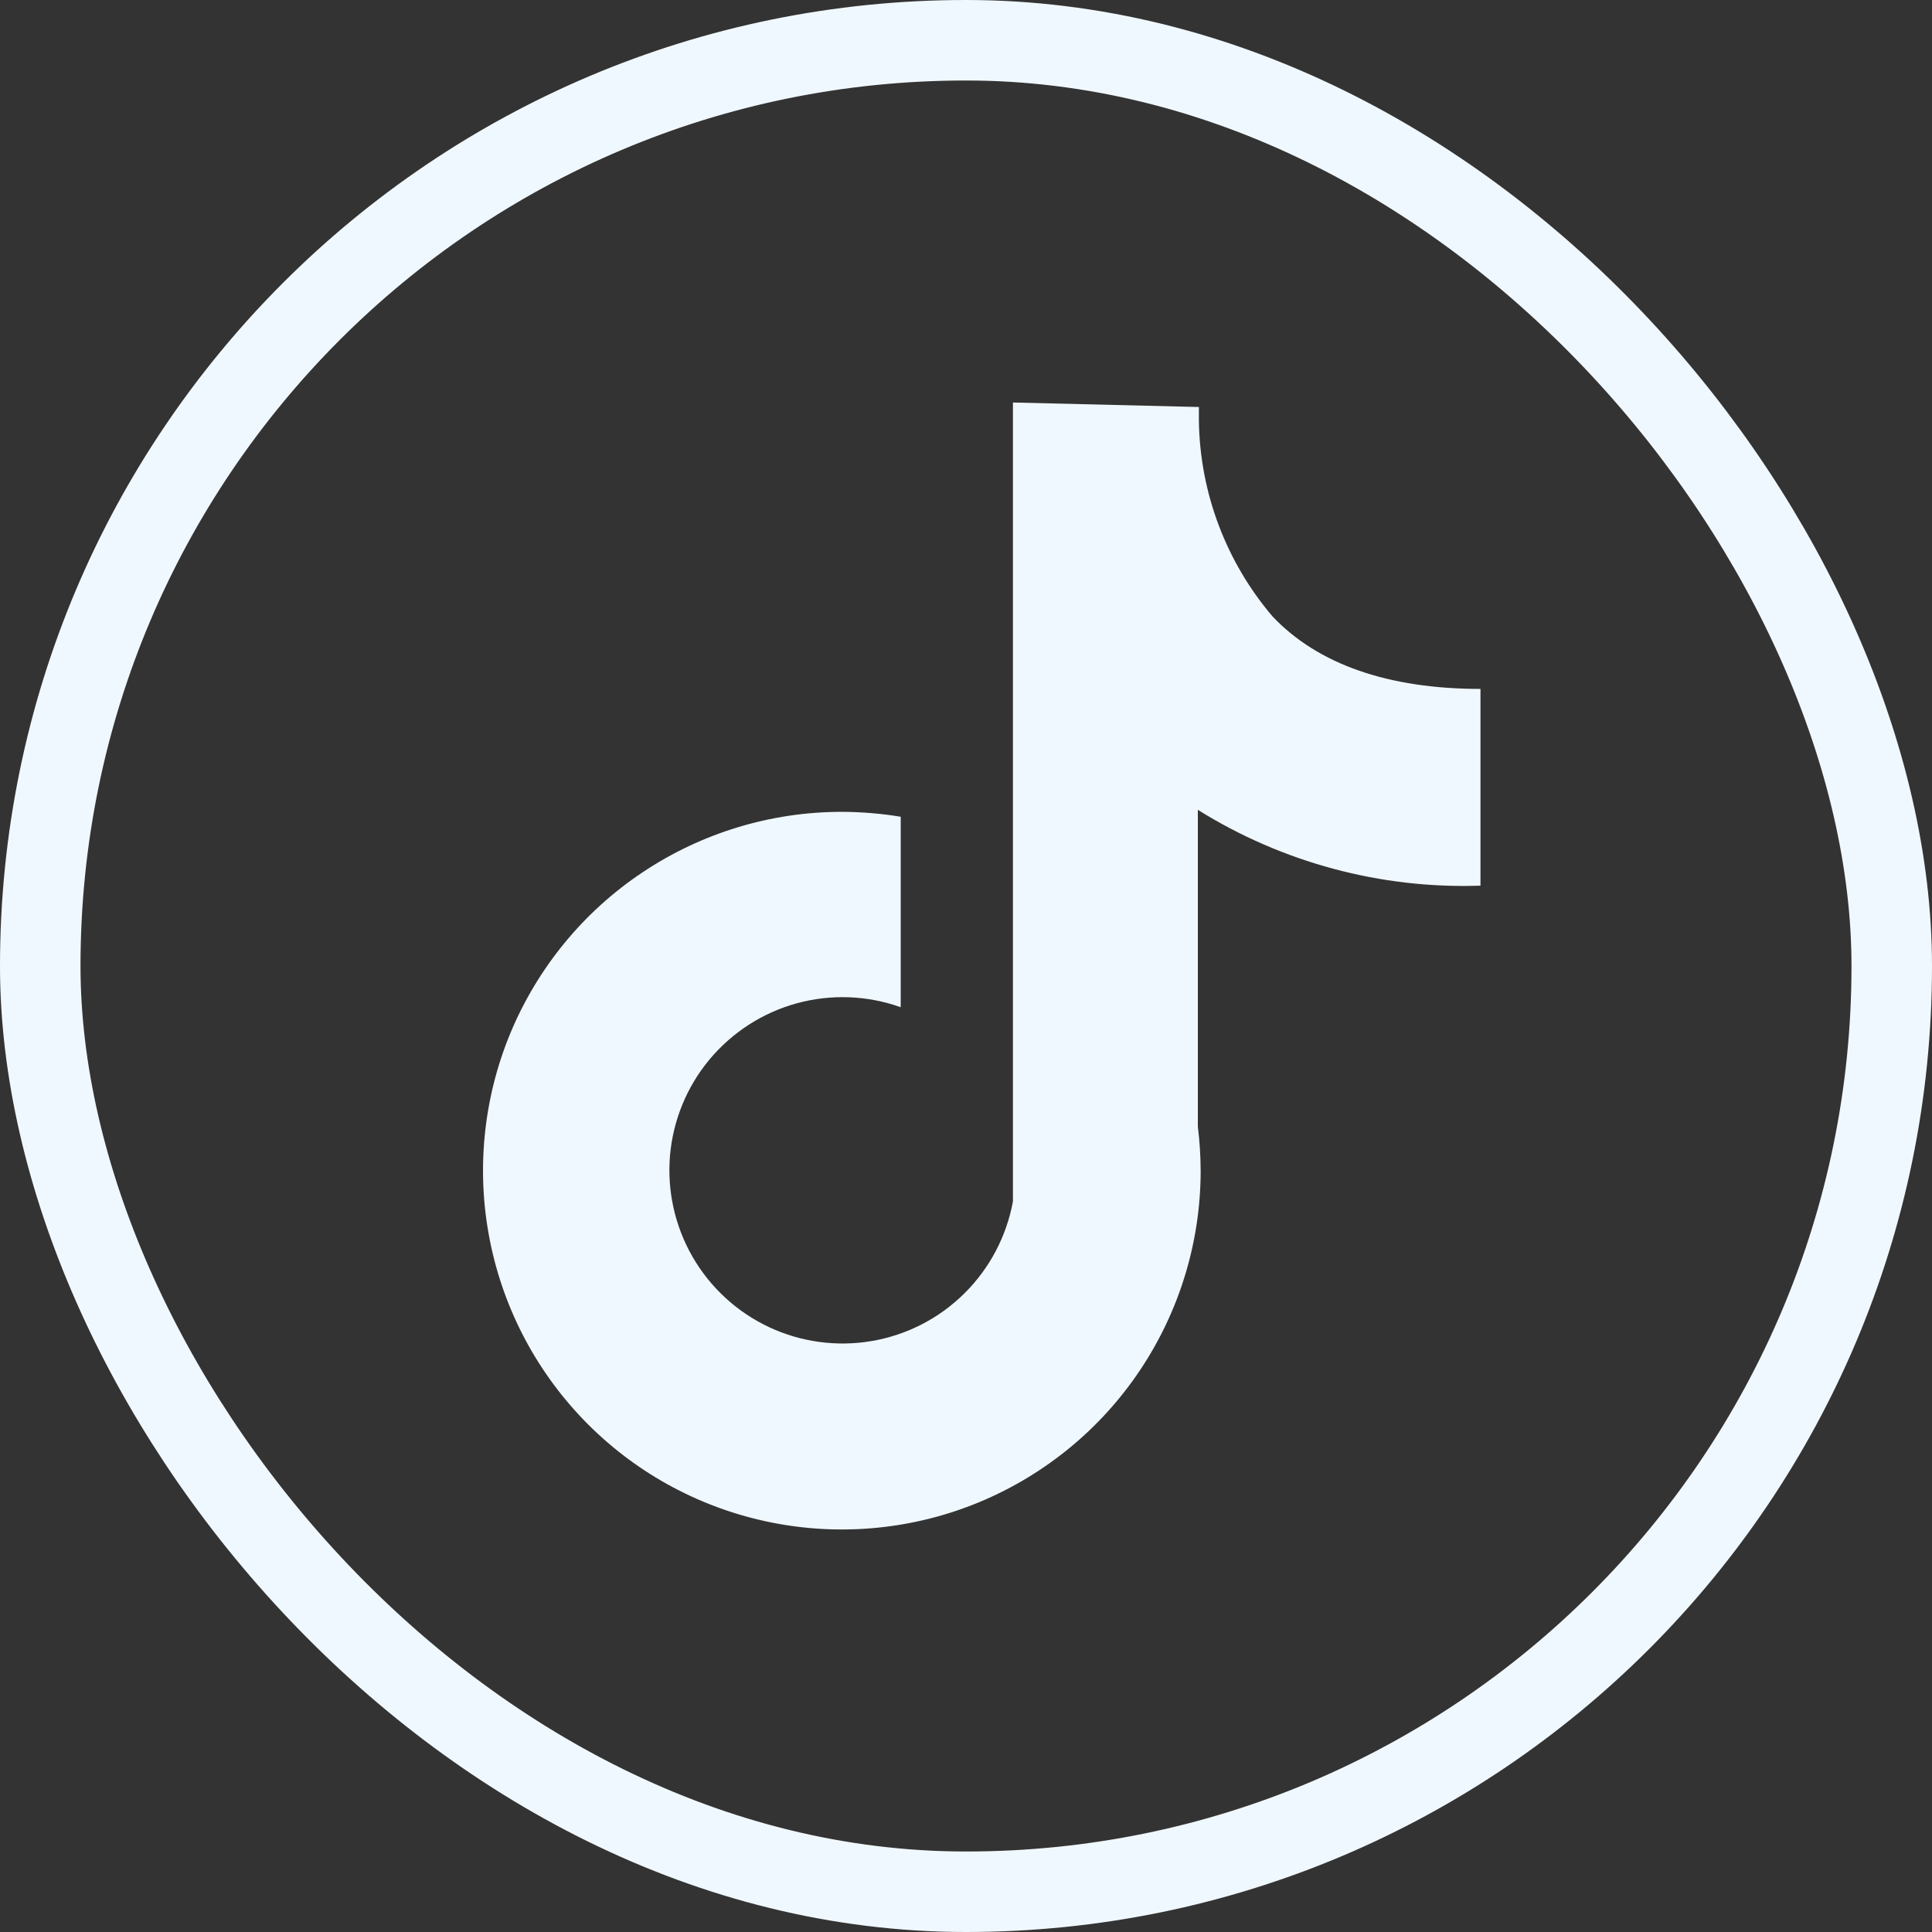
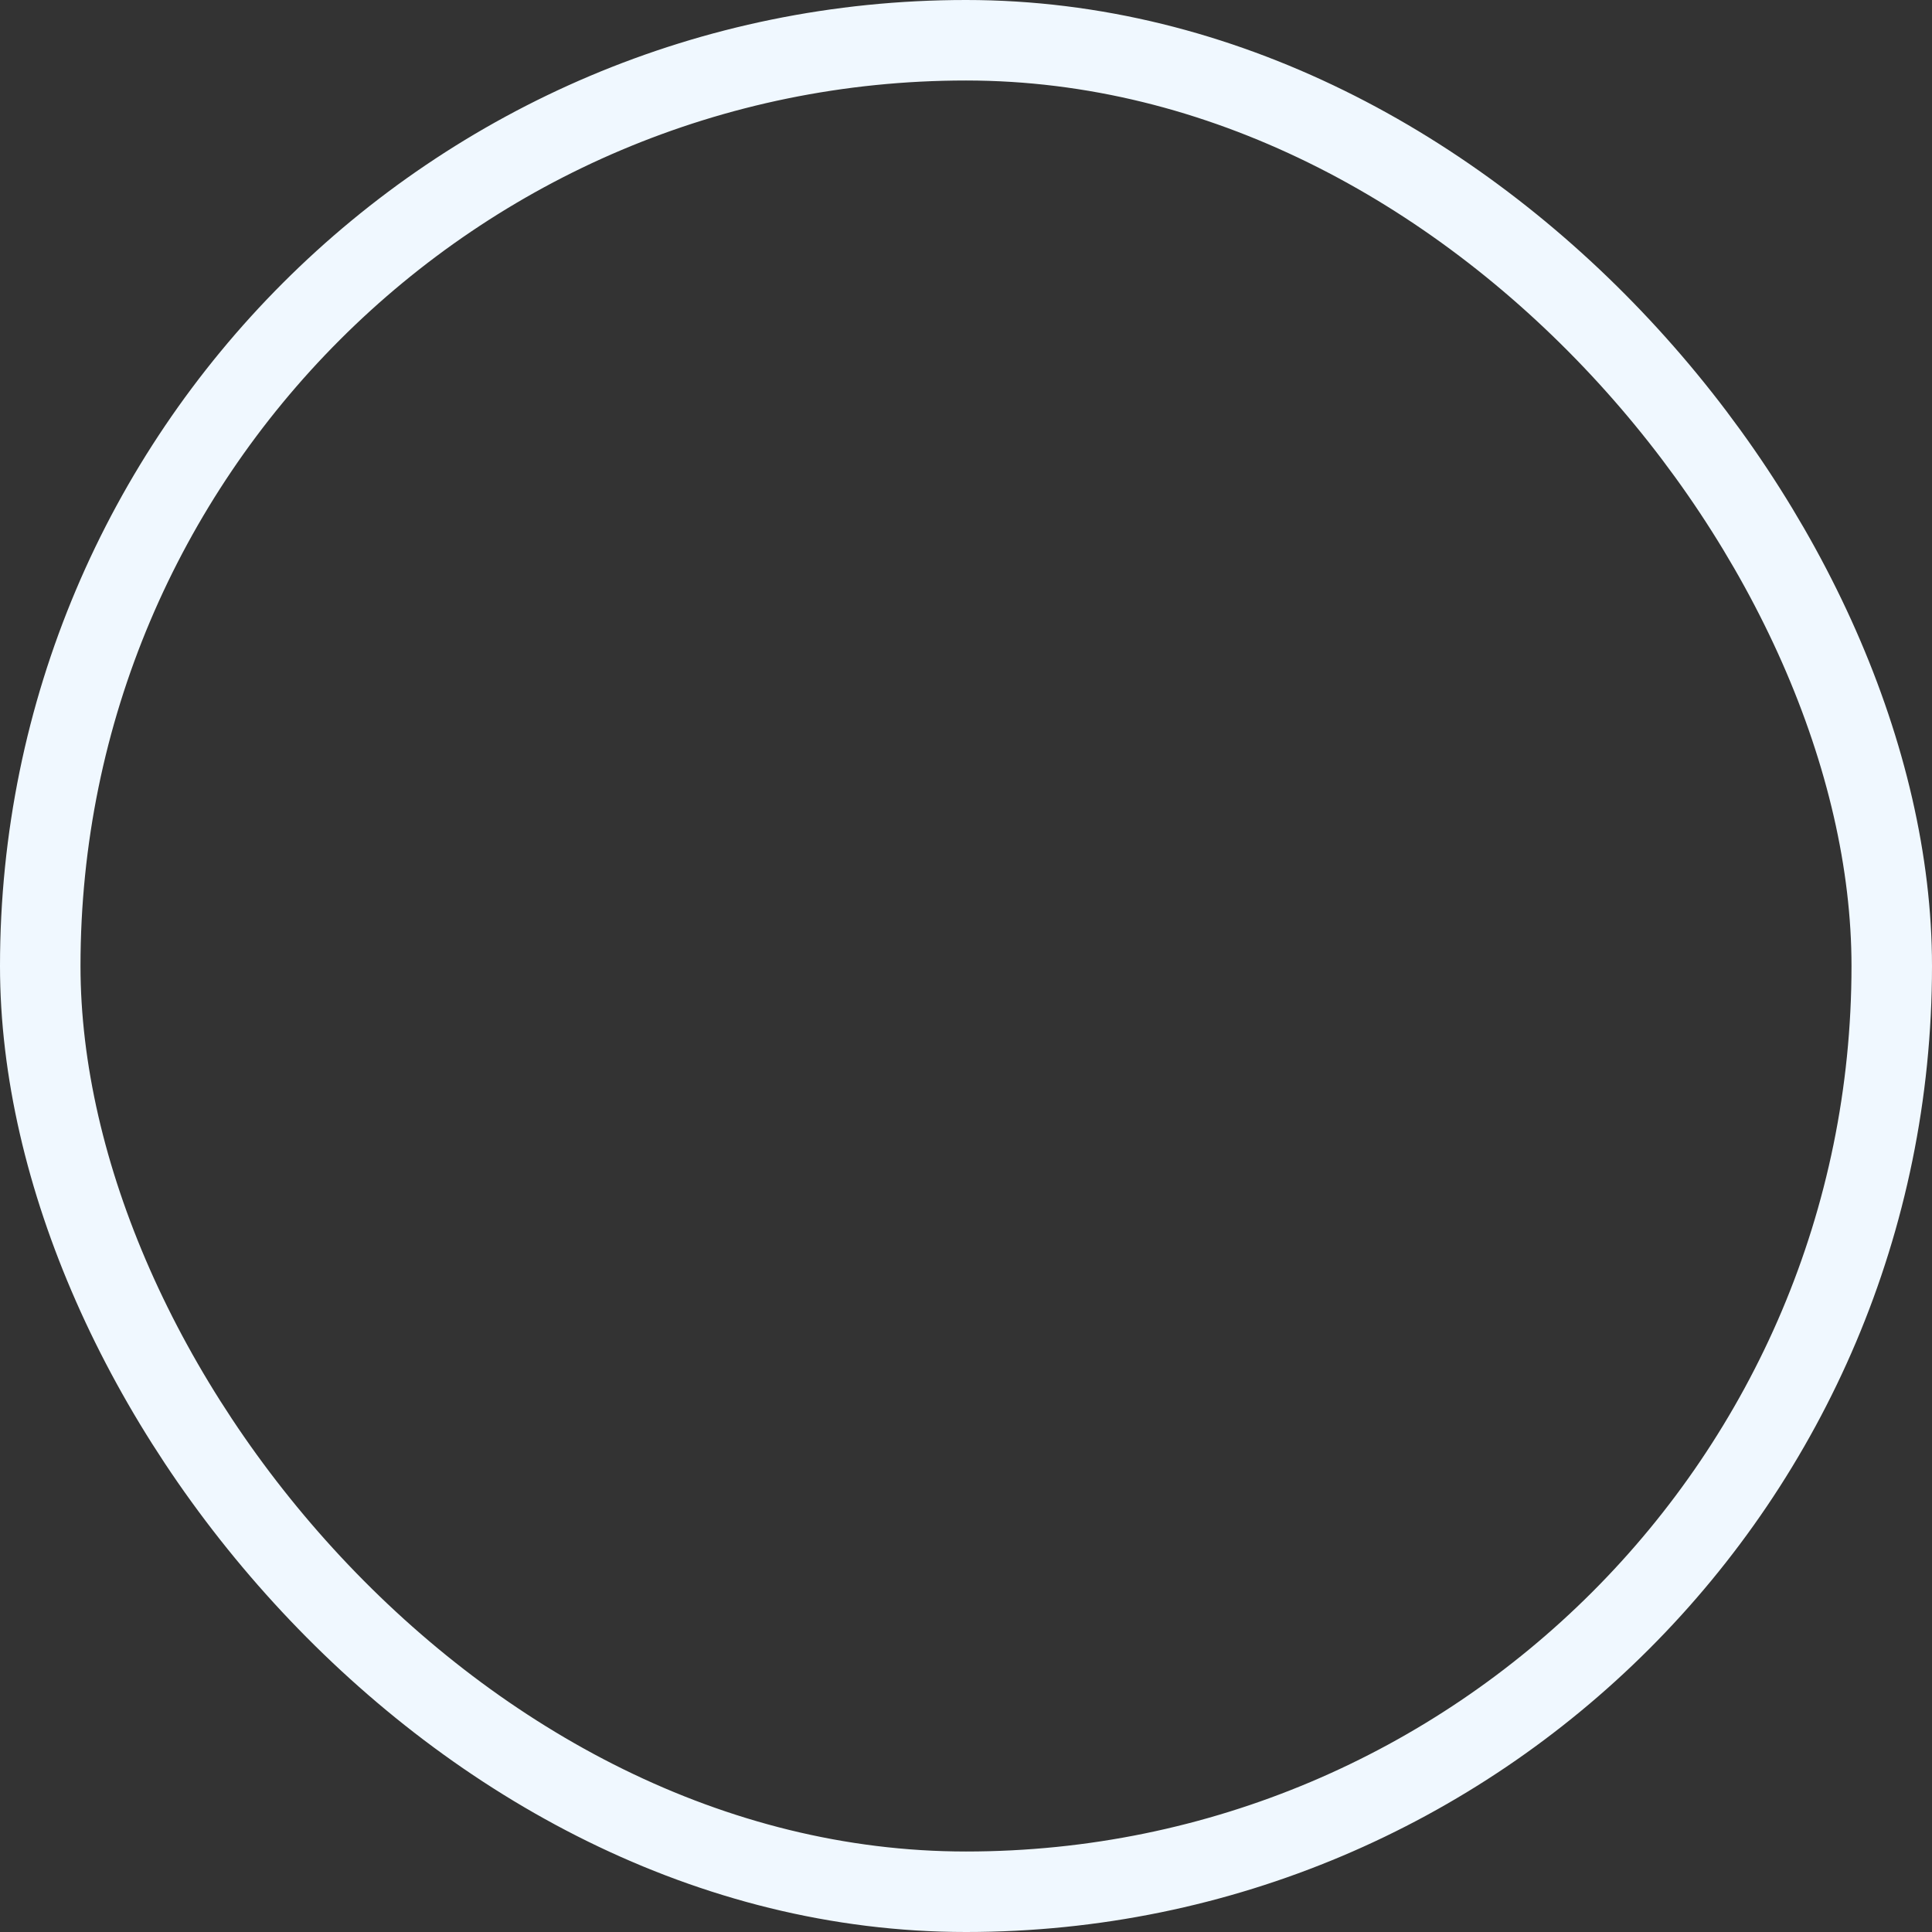
<svg xmlns="http://www.w3.org/2000/svg" width="24" height="24" viewBox="0 0 24 24" fill="none">
  <rect x="0" y="0" width="24" height="24" fill="#333333" stroke="none" />
  <rect x="0.5" y="0.5" width="23" height="23" rx="11.5" stroke="#F0F8FF" />
-   <path d="M18.391 11.002V8.558C17.247 8.558 16.373 8.253 15.809 7.659C15.231 6.981 14.907 6.123 14.893 5.232V5.056L12.583 5V14.926C12.503 15.359 12.293 15.757 11.98 16.067C11.668 16.377 11.267 16.583 10.834 16.658C10.4 16.733 9.953 16.673 9.555 16.487C9.156 16.3 8.824 15.995 8.604 15.614C8.384 15.233 8.286 14.793 8.323 14.355C8.361 13.916 8.532 13.499 8.814 13.161C9.096 12.823 9.475 12.579 9.899 12.463C10.324 12.347 10.774 12.364 11.189 12.512V10.146C10.947 10.106 10.702 10.086 10.457 10.085C9.576 10.085 8.714 10.347 7.981 10.837C7.248 11.326 6.677 12.023 6.339 12.837C6.002 13.651 5.914 14.548 6.086 15.412C6.258 16.277 6.682 17.071 7.306 17.695C7.929 18.318 8.723 18.742 9.588 18.914C10.452 19.086 11.349 18.998 12.163 18.661C12.977 18.323 13.674 17.752 14.163 17.019C14.653 16.286 14.915 15.424 14.915 14.543C14.914 14.36 14.903 14.178 14.88 13.996V10.06C15.931 10.716 17.153 11.044 18.391 11.002Z" fill="#F0F8FF" />
</svg>